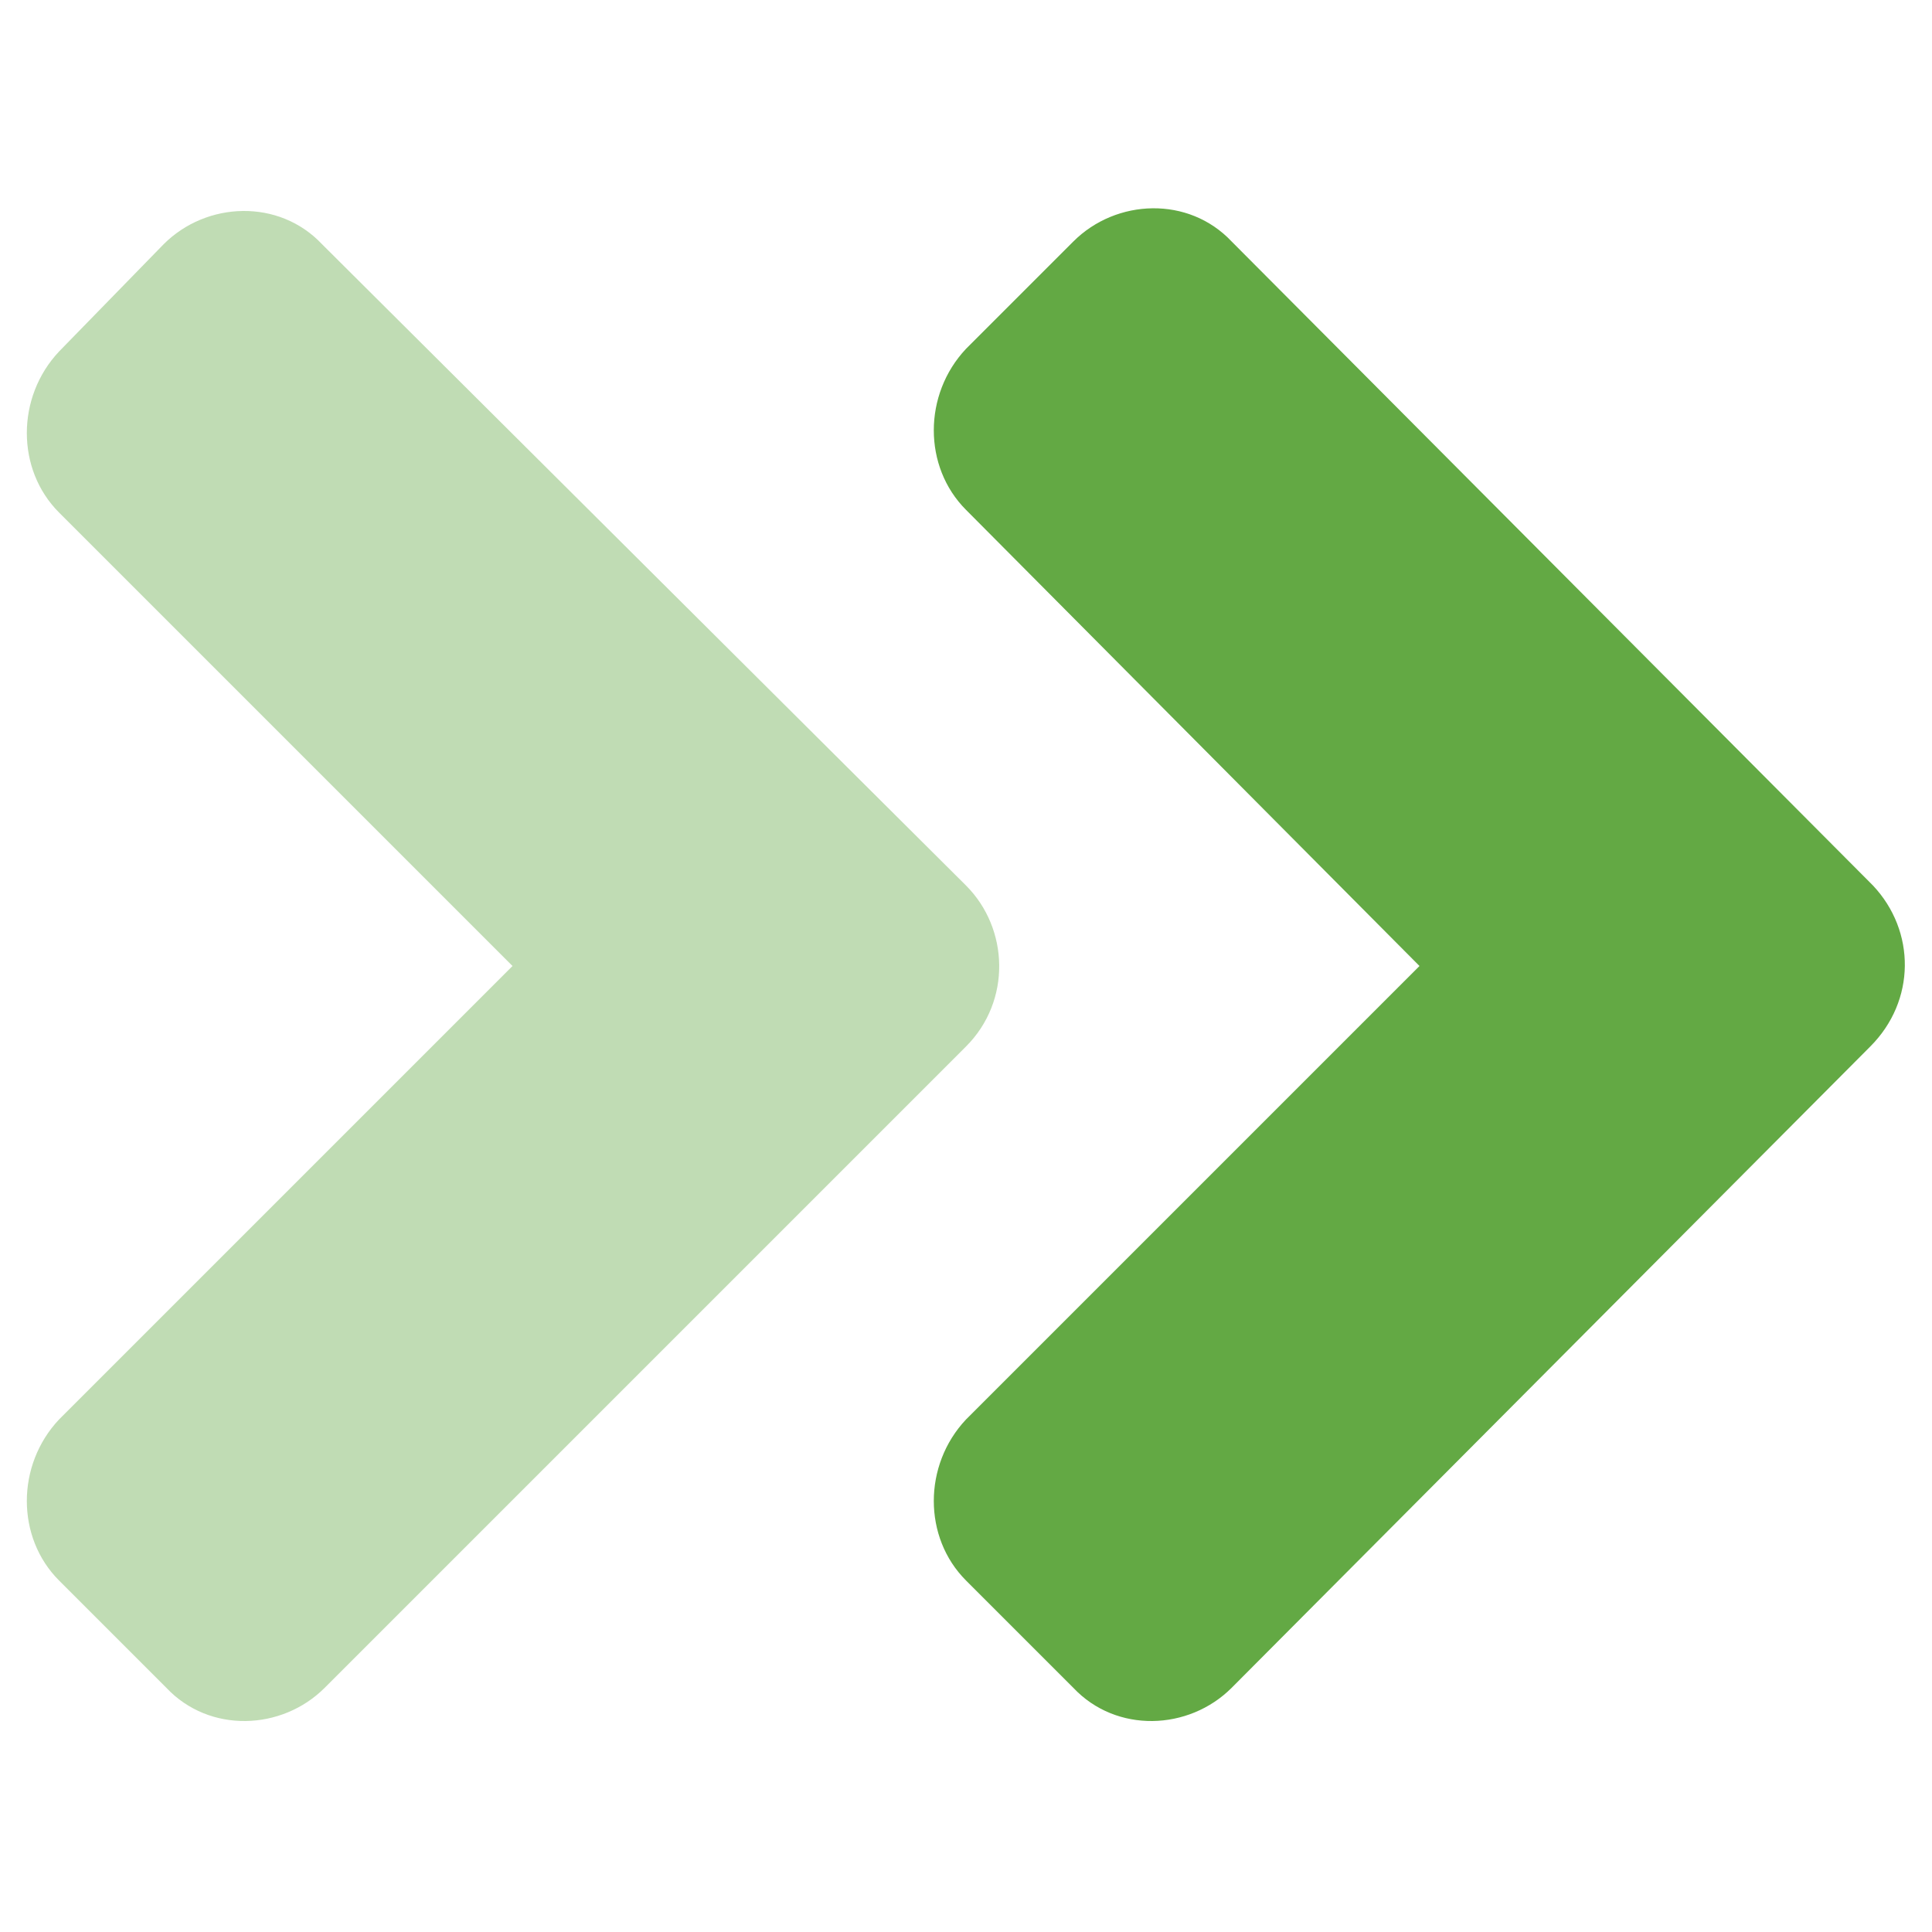
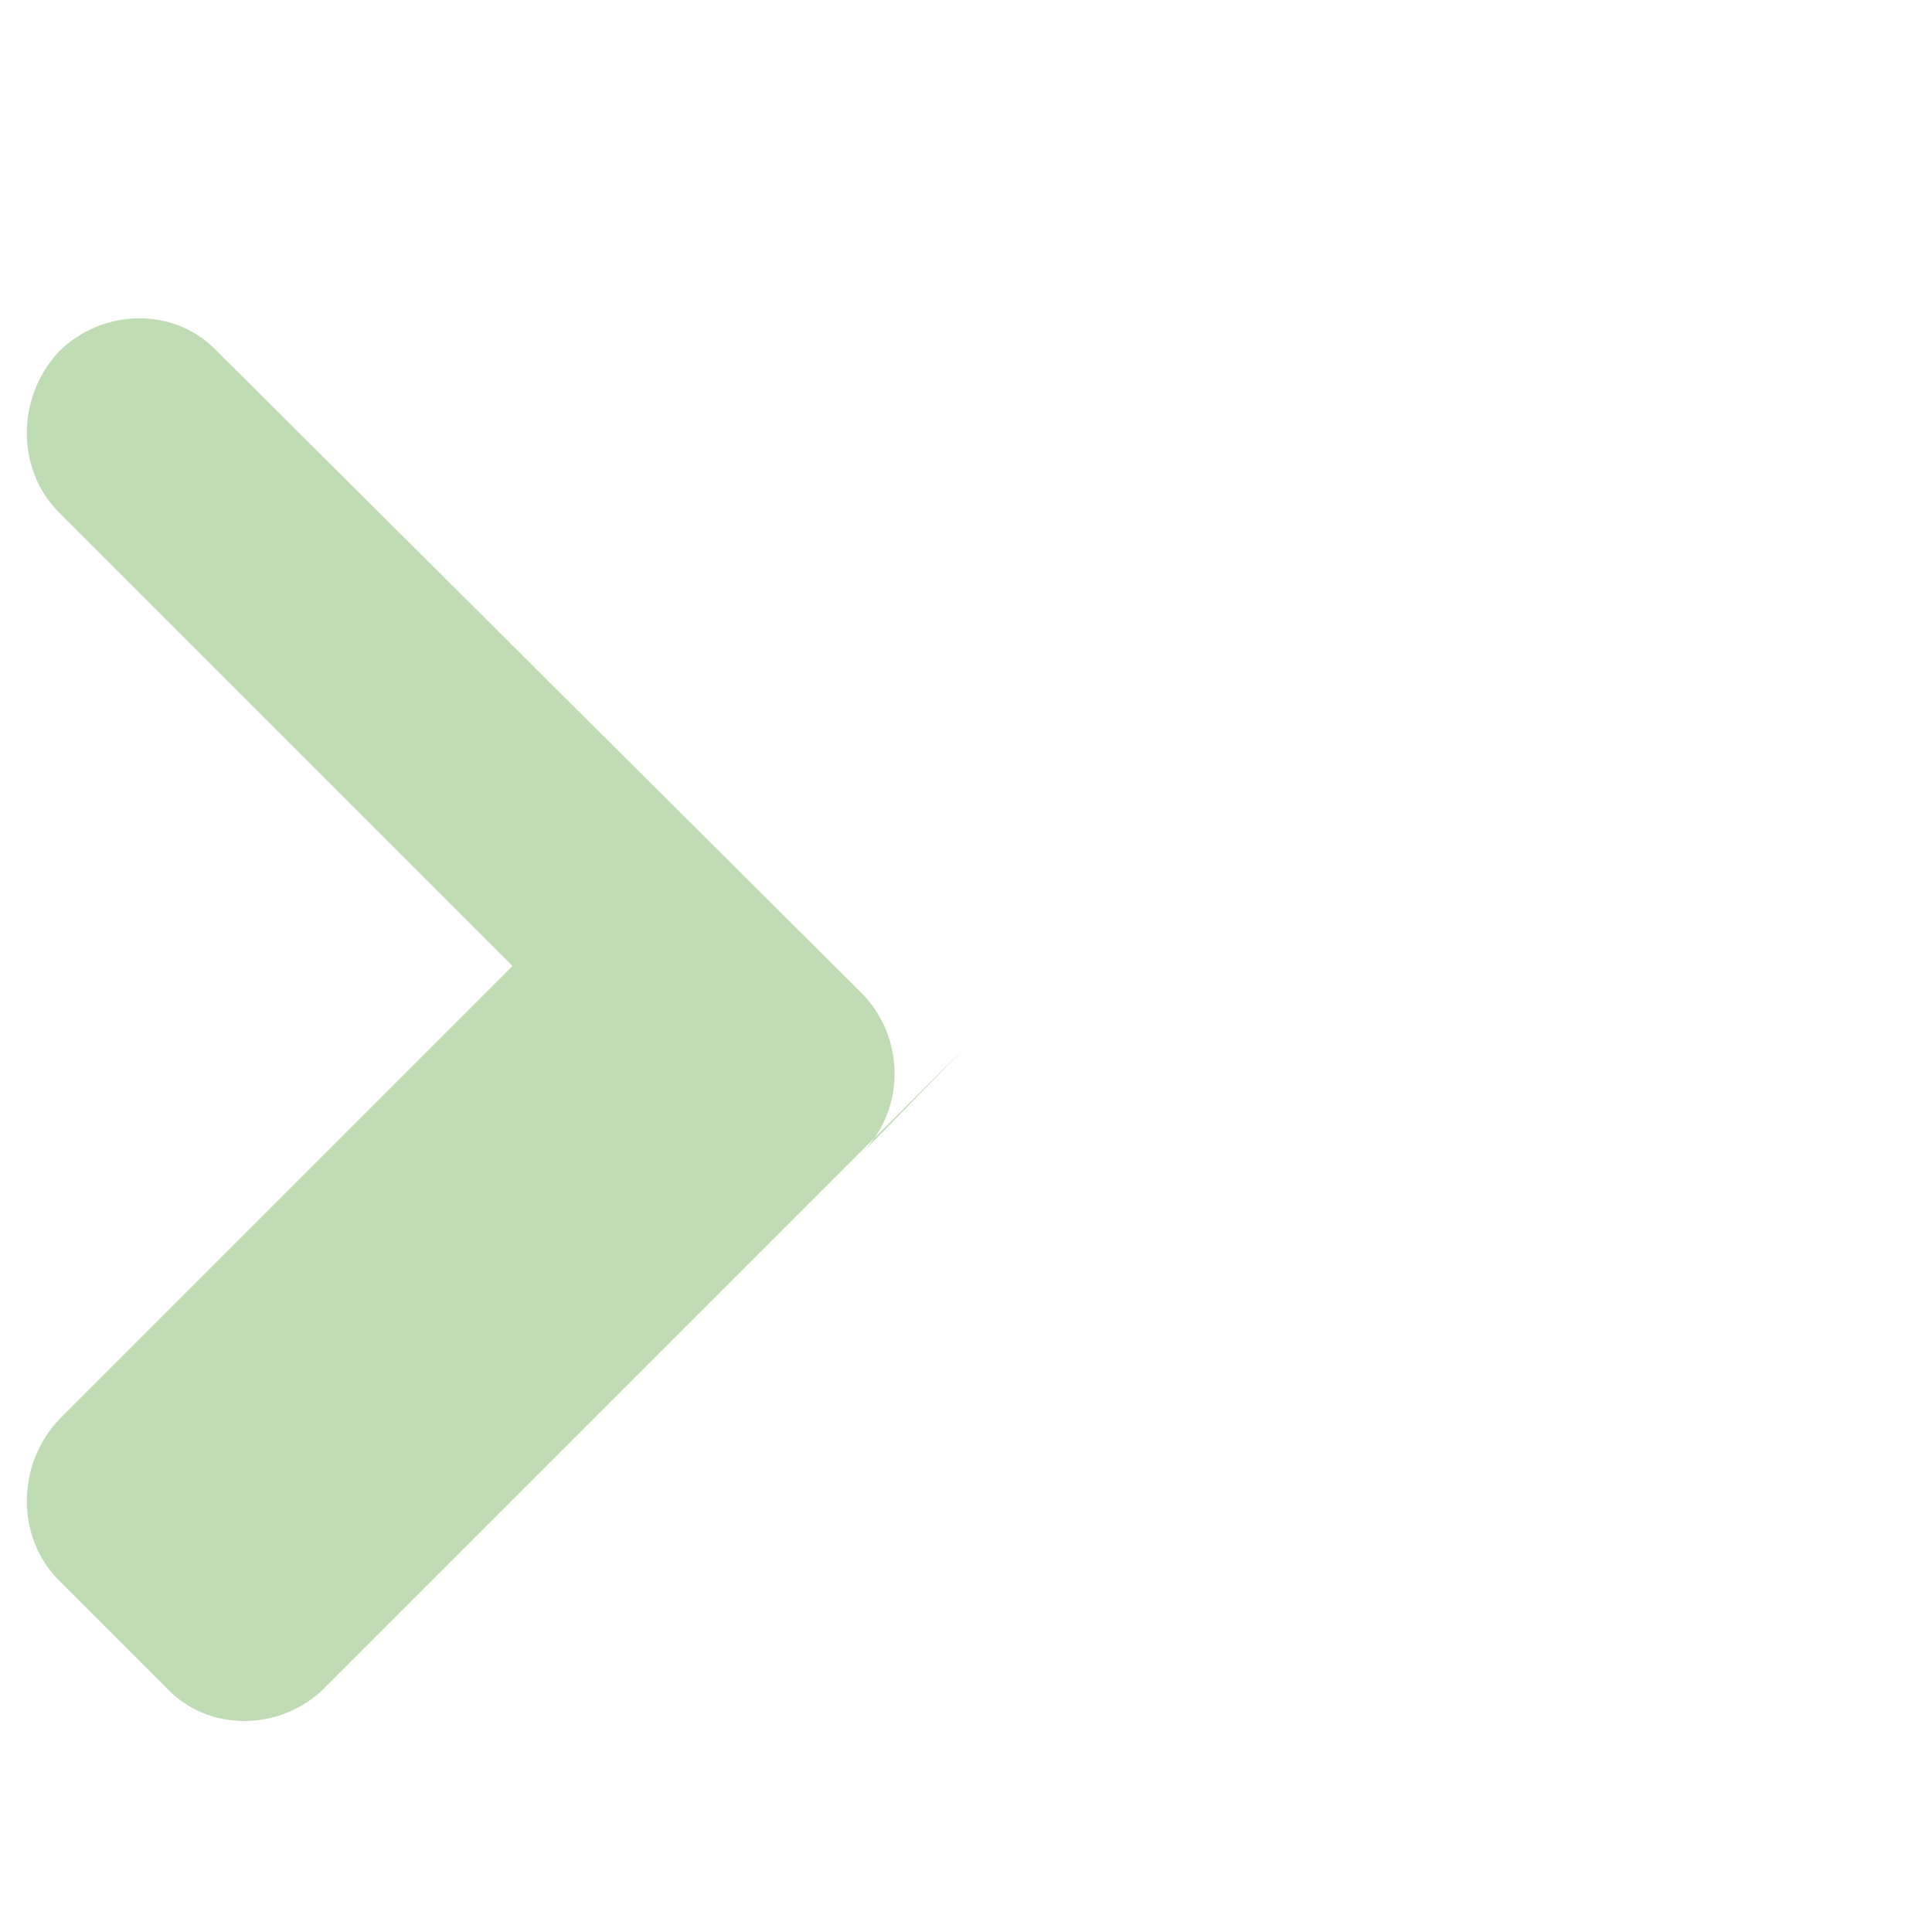
<svg xmlns="http://www.w3.org/2000/svg" enable-background="new 0 0 72 72" viewBox="0 0 72 72">
  <g fill="#63a944">
-     <path d="m36 39-23.9 23.9c-1.6 1.6-4.3 1.7-5.9 0l-4-4c-1.6-1.6-1.6-4.3 0-6l16.9-16.9-16.9-16.9c-1.6-1.6-1.6-4.3 0-6l3.9-4c1.6-1.6 4.3-1.7 5.9 0l24 23.9c1.6 1.6 1.7 4.3 0 6z" opacity=".4" />
-     <path d="m69.7 39-23.8 23.9c-1.6 1.6-4.3 1.7-5.9 0l-4-4c-1.6-1.6-1.6-4.3 0-6l16.9-16.9-16.9-17c-1.6-1.6-1.6-4.3 0-6l4-4c1.6-1.6 4.3-1.7 5.9 0l23.9 24c1.6 1.7 1.6 4.3-.1 6 .1 0 .1 0 0 0z" />
+     <path d="m36 39-23.9 23.9c-1.6 1.6-4.3 1.7-5.9 0l-4-4c-1.6-1.6-1.6-4.3 0-6l16.9-16.9-16.9-16.9c-1.6-1.6-1.6-4.3 0-6c1.6-1.6 4.3-1.7 5.9 0l24 23.9c1.6 1.6 1.7 4.3 0 6z" opacity=".4" />
  </g>
</svg>